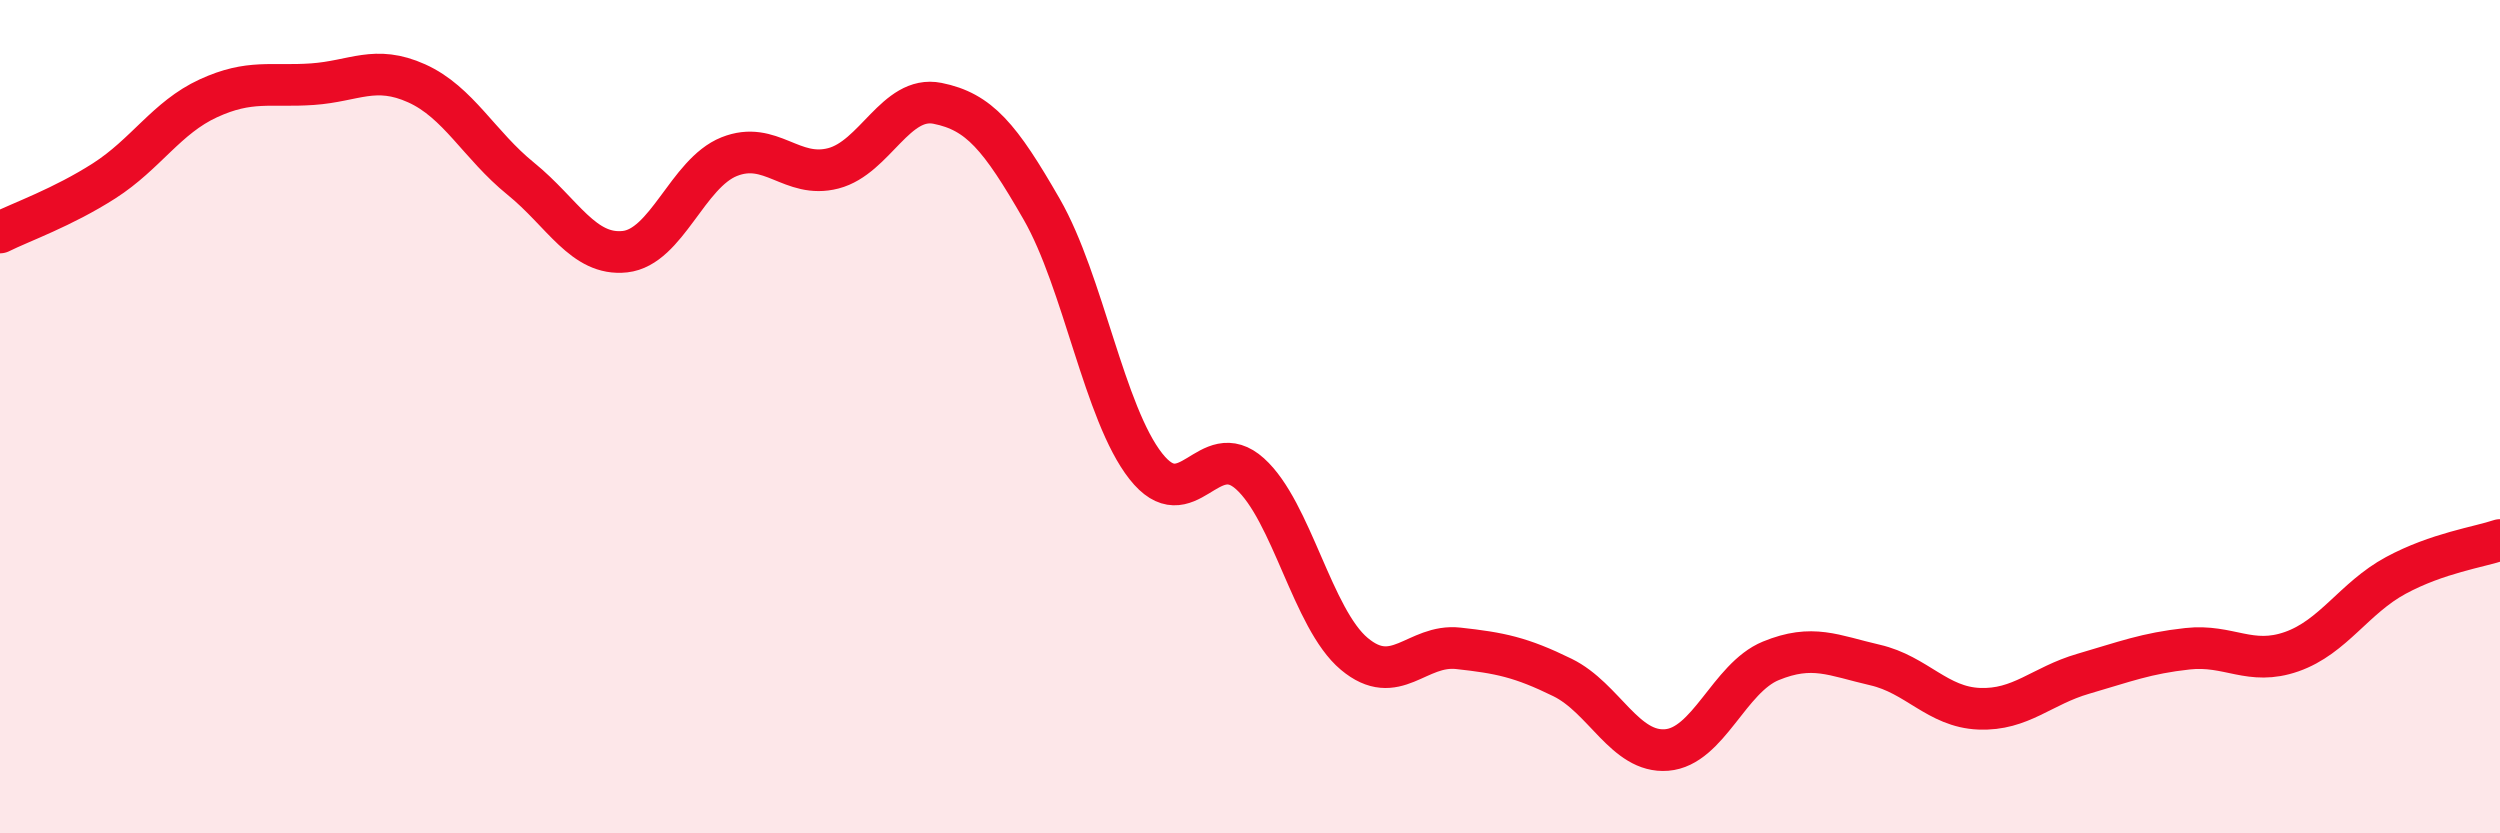
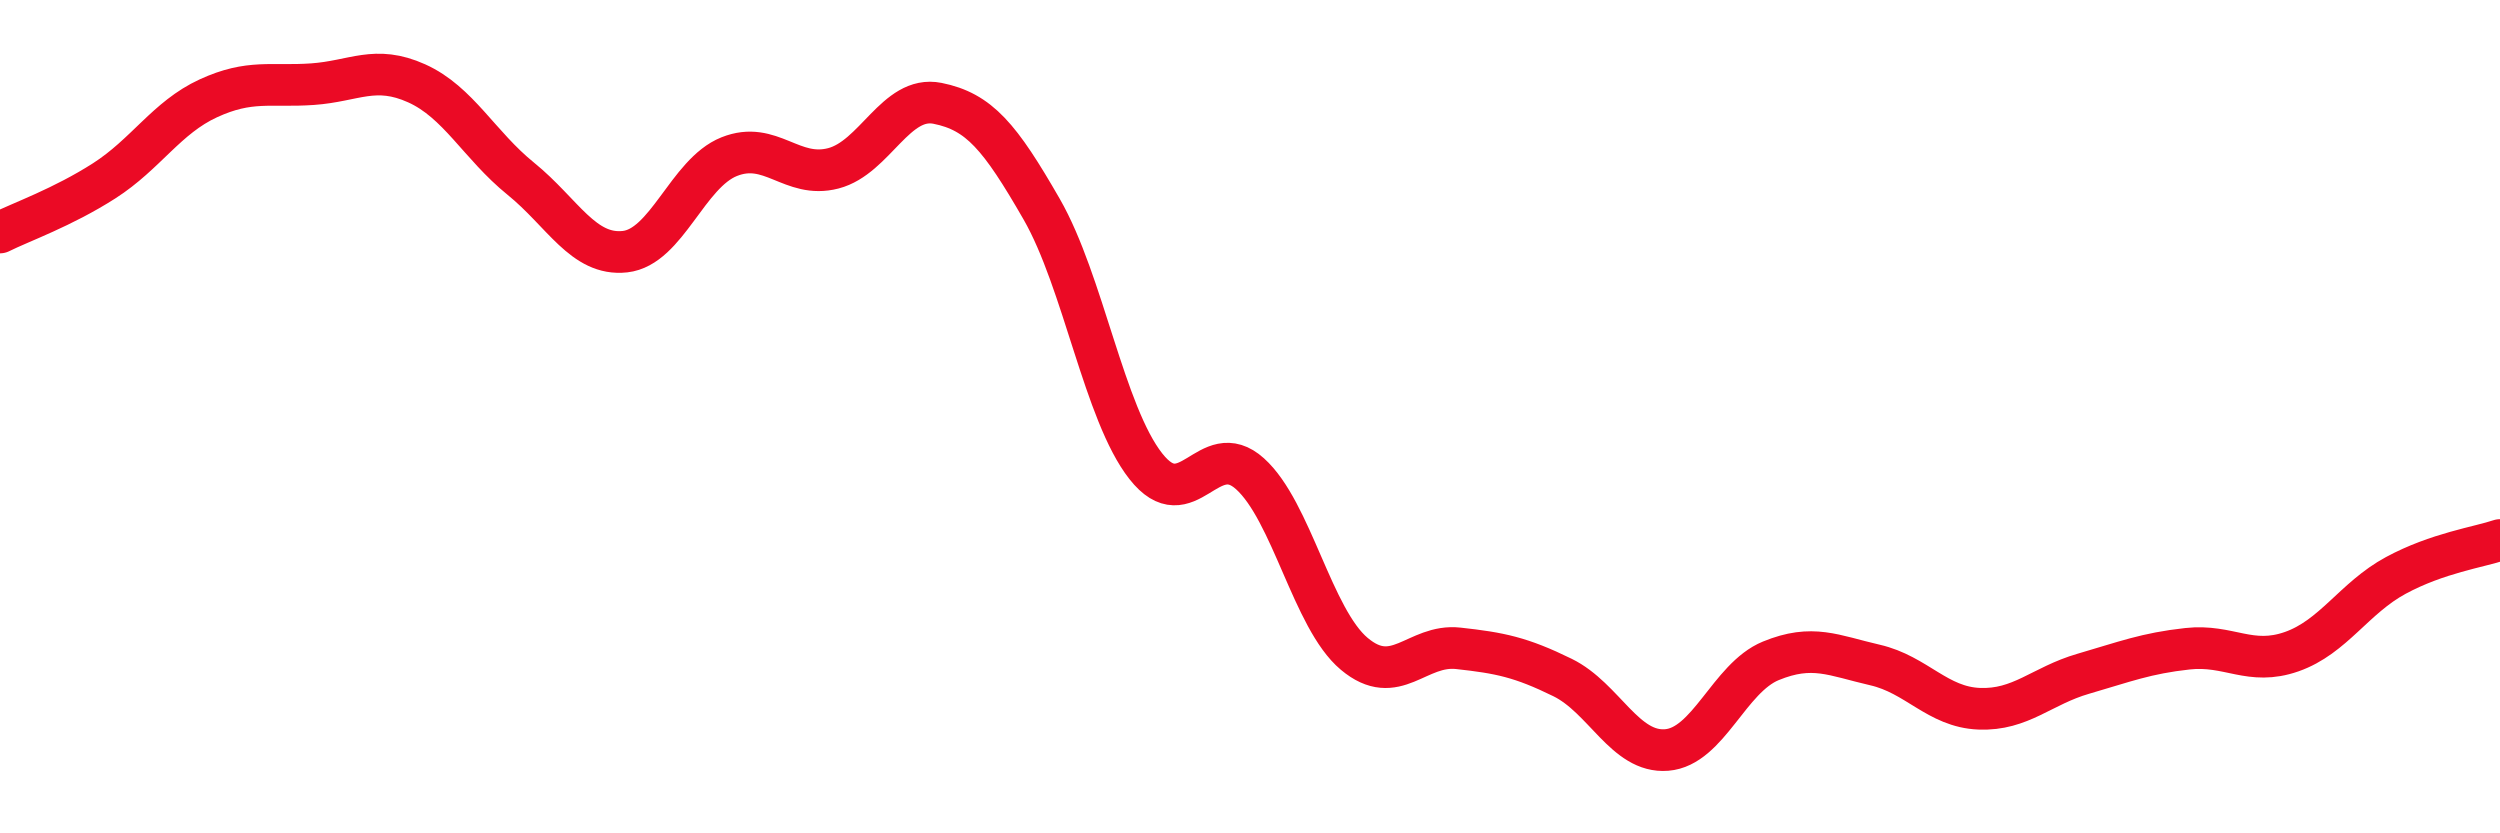
<svg xmlns="http://www.w3.org/2000/svg" width="60" height="20" viewBox="0 0 60 20">
-   <path d="M 0,5.58 C 0.5,5.33 1.5,4.98 2.5,4.34 C 3.5,3.7 4,2.82 5,2.36 C 6,1.9 6.5,2.09 7.5,2.02 C 8.5,1.95 9,1.55 10,2 C 11,2.45 11.5,3.48 12.5,4.29 C 13.5,5.1 14,6.15 15,6.04 C 16,5.93 16.5,4.16 17.5,3.76 C 18.5,3.36 19,4.3 20,4.04 C 21,3.78 21.5,2.28 22.5,2.48 C 23.5,2.68 24,3.28 25,5.02 C 26,6.76 26.5,9.92 27.5,11.19 C 28.5,12.46 29,10.47 30,11.37 C 31,12.27 31.5,14.85 32.5,15.69 C 33.5,16.53 34,15.45 35,15.56 C 36,15.67 36.5,15.77 37.5,16.26 C 38.5,16.75 39,18.08 40,18 C 41,17.92 41.5,16.27 42.5,15.86 C 43.5,15.45 44,15.73 45,15.96 C 46,16.19 46.5,16.97 47.5,17.01 C 48.5,17.05 49,16.46 50,16.17 C 51,15.88 51.5,15.68 52.5,15.57 C 53.5,15.46 54,15.99 55,15.64 C 56,15.29 56.5,14.35 57.5,13.81 C 58.5,13.27 59.5,13.13 60,12.96L60 20L0 20Z" fill="#EB0A25" opacity="0.1" stroke-linecap="round" stroke-linejoin="round" />
  <path d="M 0,5.58 C 0.5,5.33 1.5,4.98 2.5,4.34 C 3.5,3.7 4,2.82 5,2.36 C 6,1.9 6.5,2.09 7.5,2.02 C 8.5,1.95 9,1.55 10,2 C 11,2.45 11.5,3.48 12.5,4.29 C 13.5,5.1 14,6.15 15,6.04 C 16,5.93 16.5,4.16 17.5,3.76 C 18.5,3.36 19,4.3 20,4.04 C 21,3.78 21.5,2.28 22.5,2.48 C 23.5,2.68 24,3.28 25,5.02 C 26,6.76 26.5,9.92 27.5,11.19 C 28.5,12.46 29,10.47 30,11.37 C 31,12.27 31.5,14.85 32.5,15.69 C 33.5,16.53 34,15.45 35,15.56 C 36,15.67 36.5,15.77 37.5,16.26 C 38.5,16.75 39,18.08 40,18 C 41,17.92 41.5,16.27 42.5,15.86 C 43.5,15.45 44,15.73 45,15.96 C 46,16.19 46.5,16.97 47.5,17.01 C 48.5,17.05 49,16.46 50,16.17 C 51,15.88 51.5,15.68 52.5,15.57 C 53.5,15.46 54,15.99 55,15.64 C 56,15.29 56.5,14.35 57.5,13.81 C 58.5,13.27 59.5,13.13 60,12.96" stroke="#EB0A25" stroke-width="1" fill="none" stroke-linecap="round" stroke-linejoin="round" />
</svg>